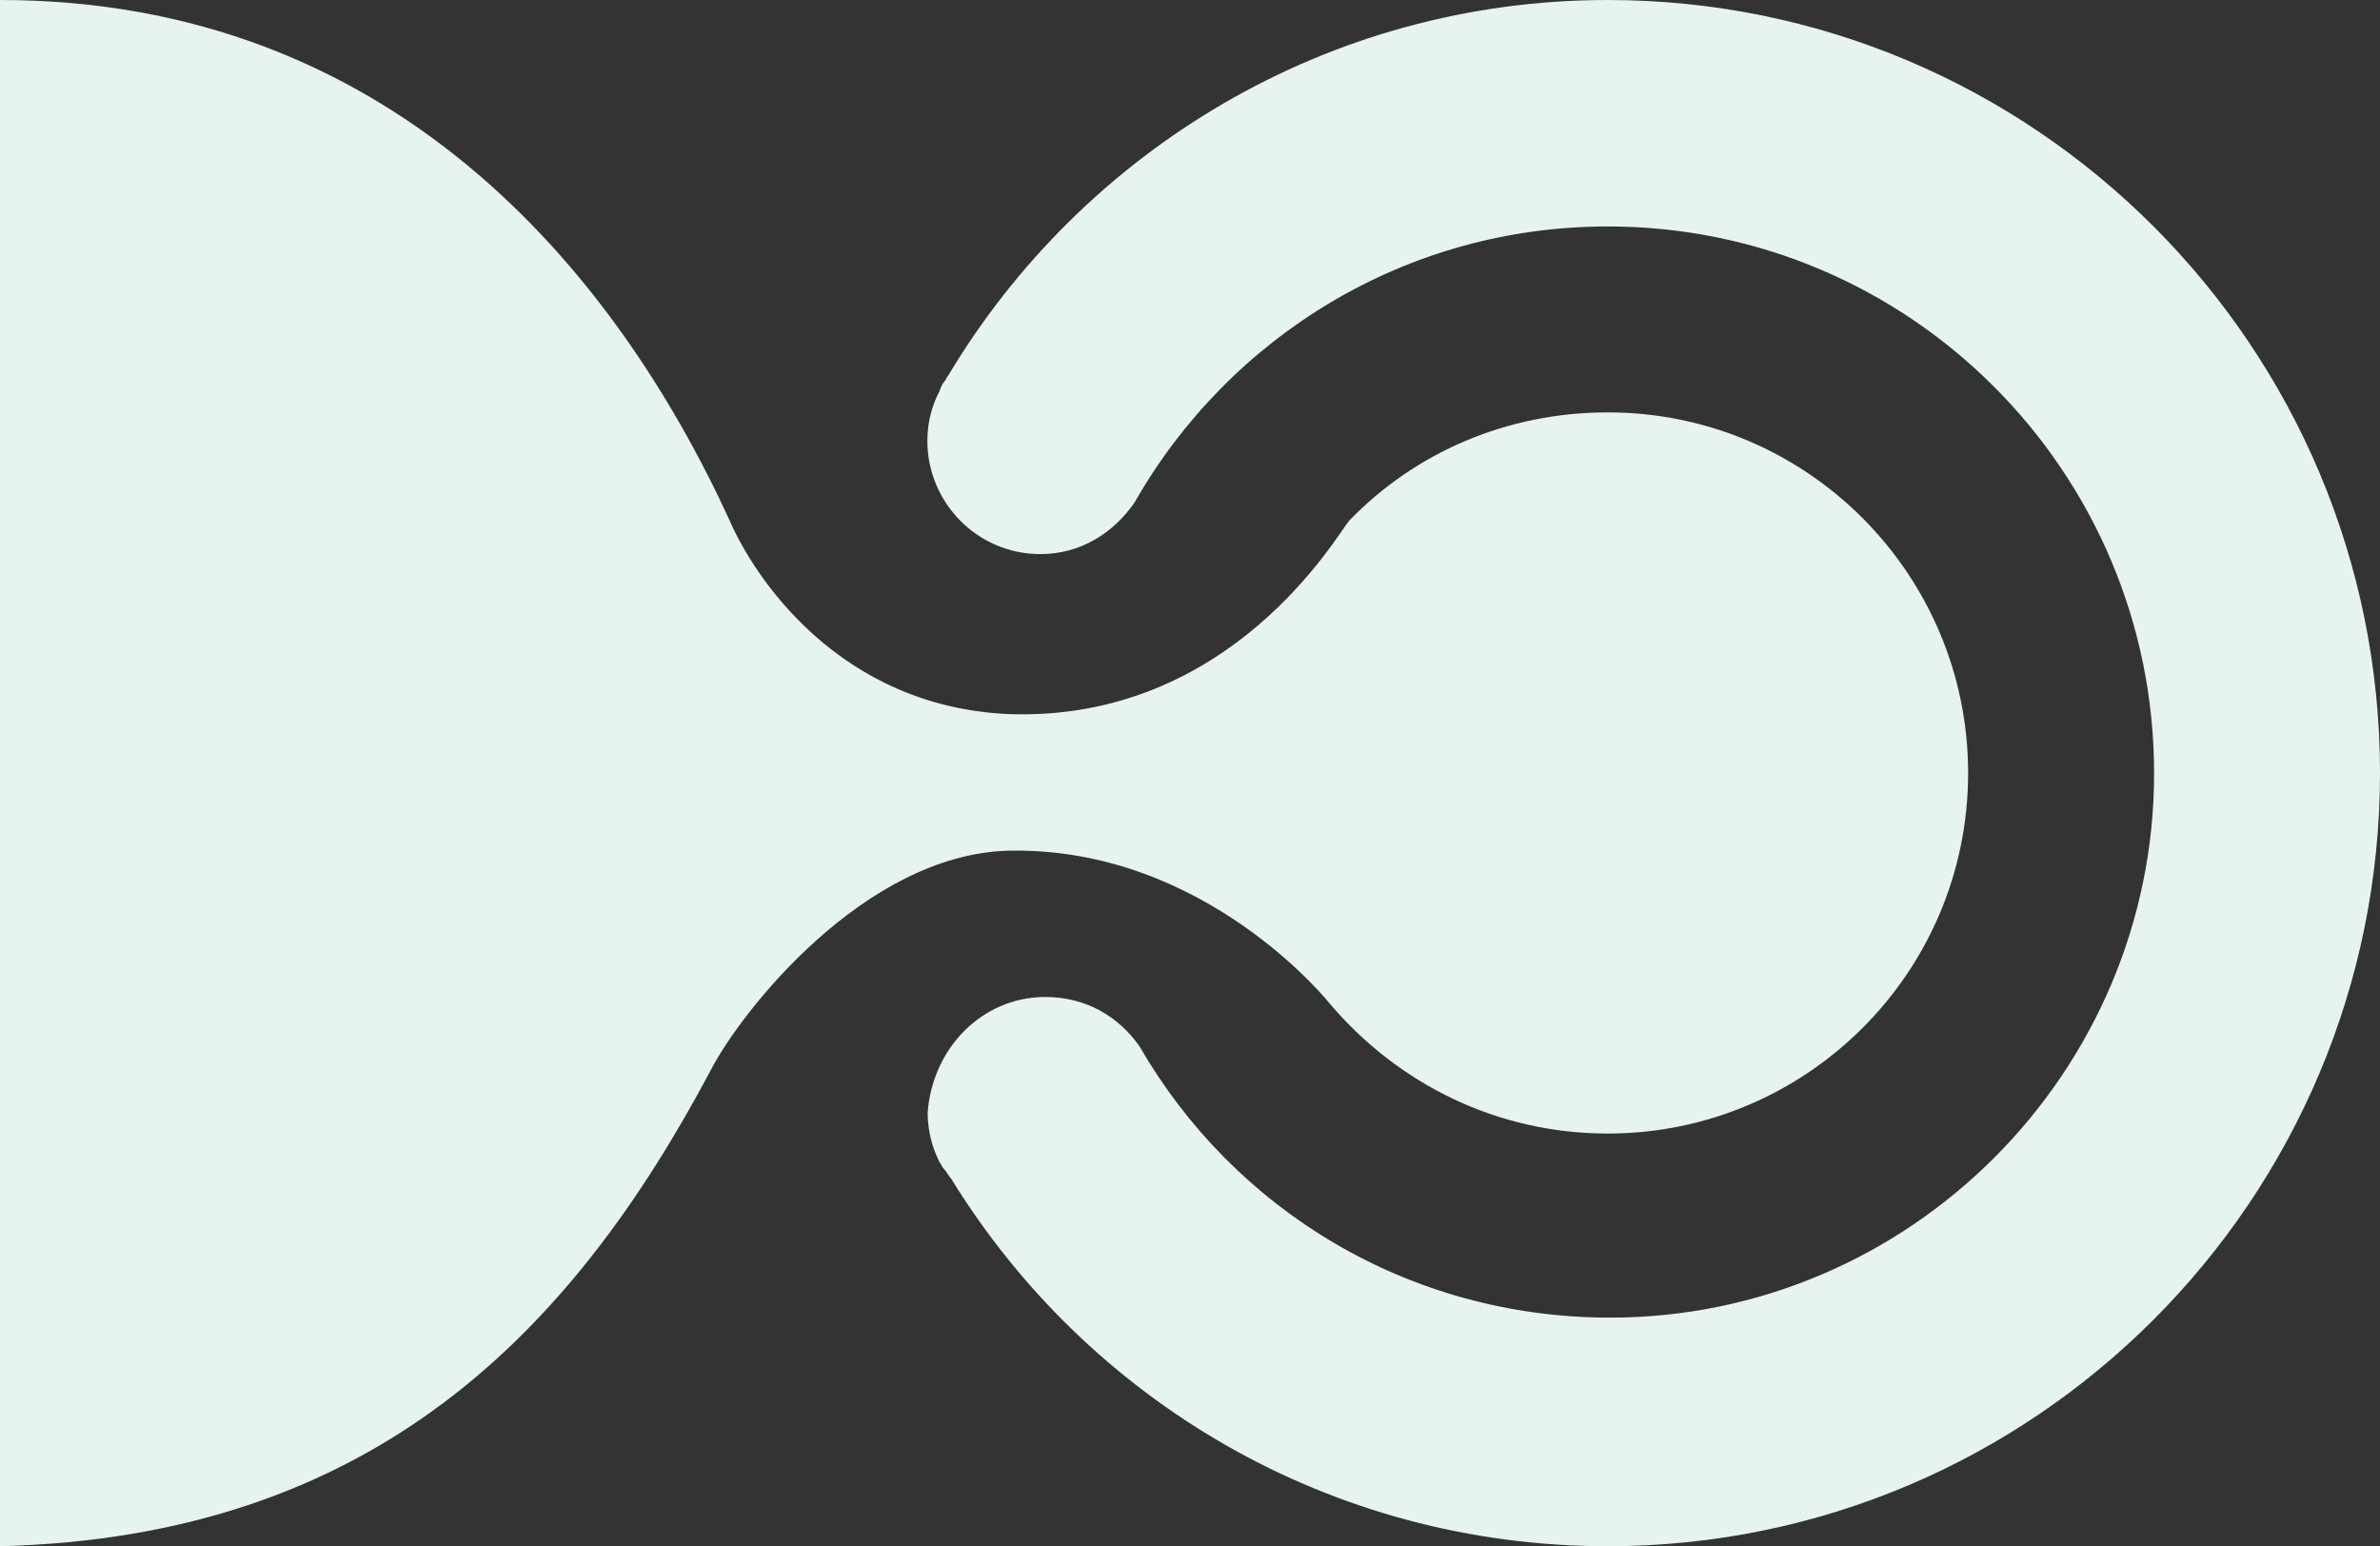
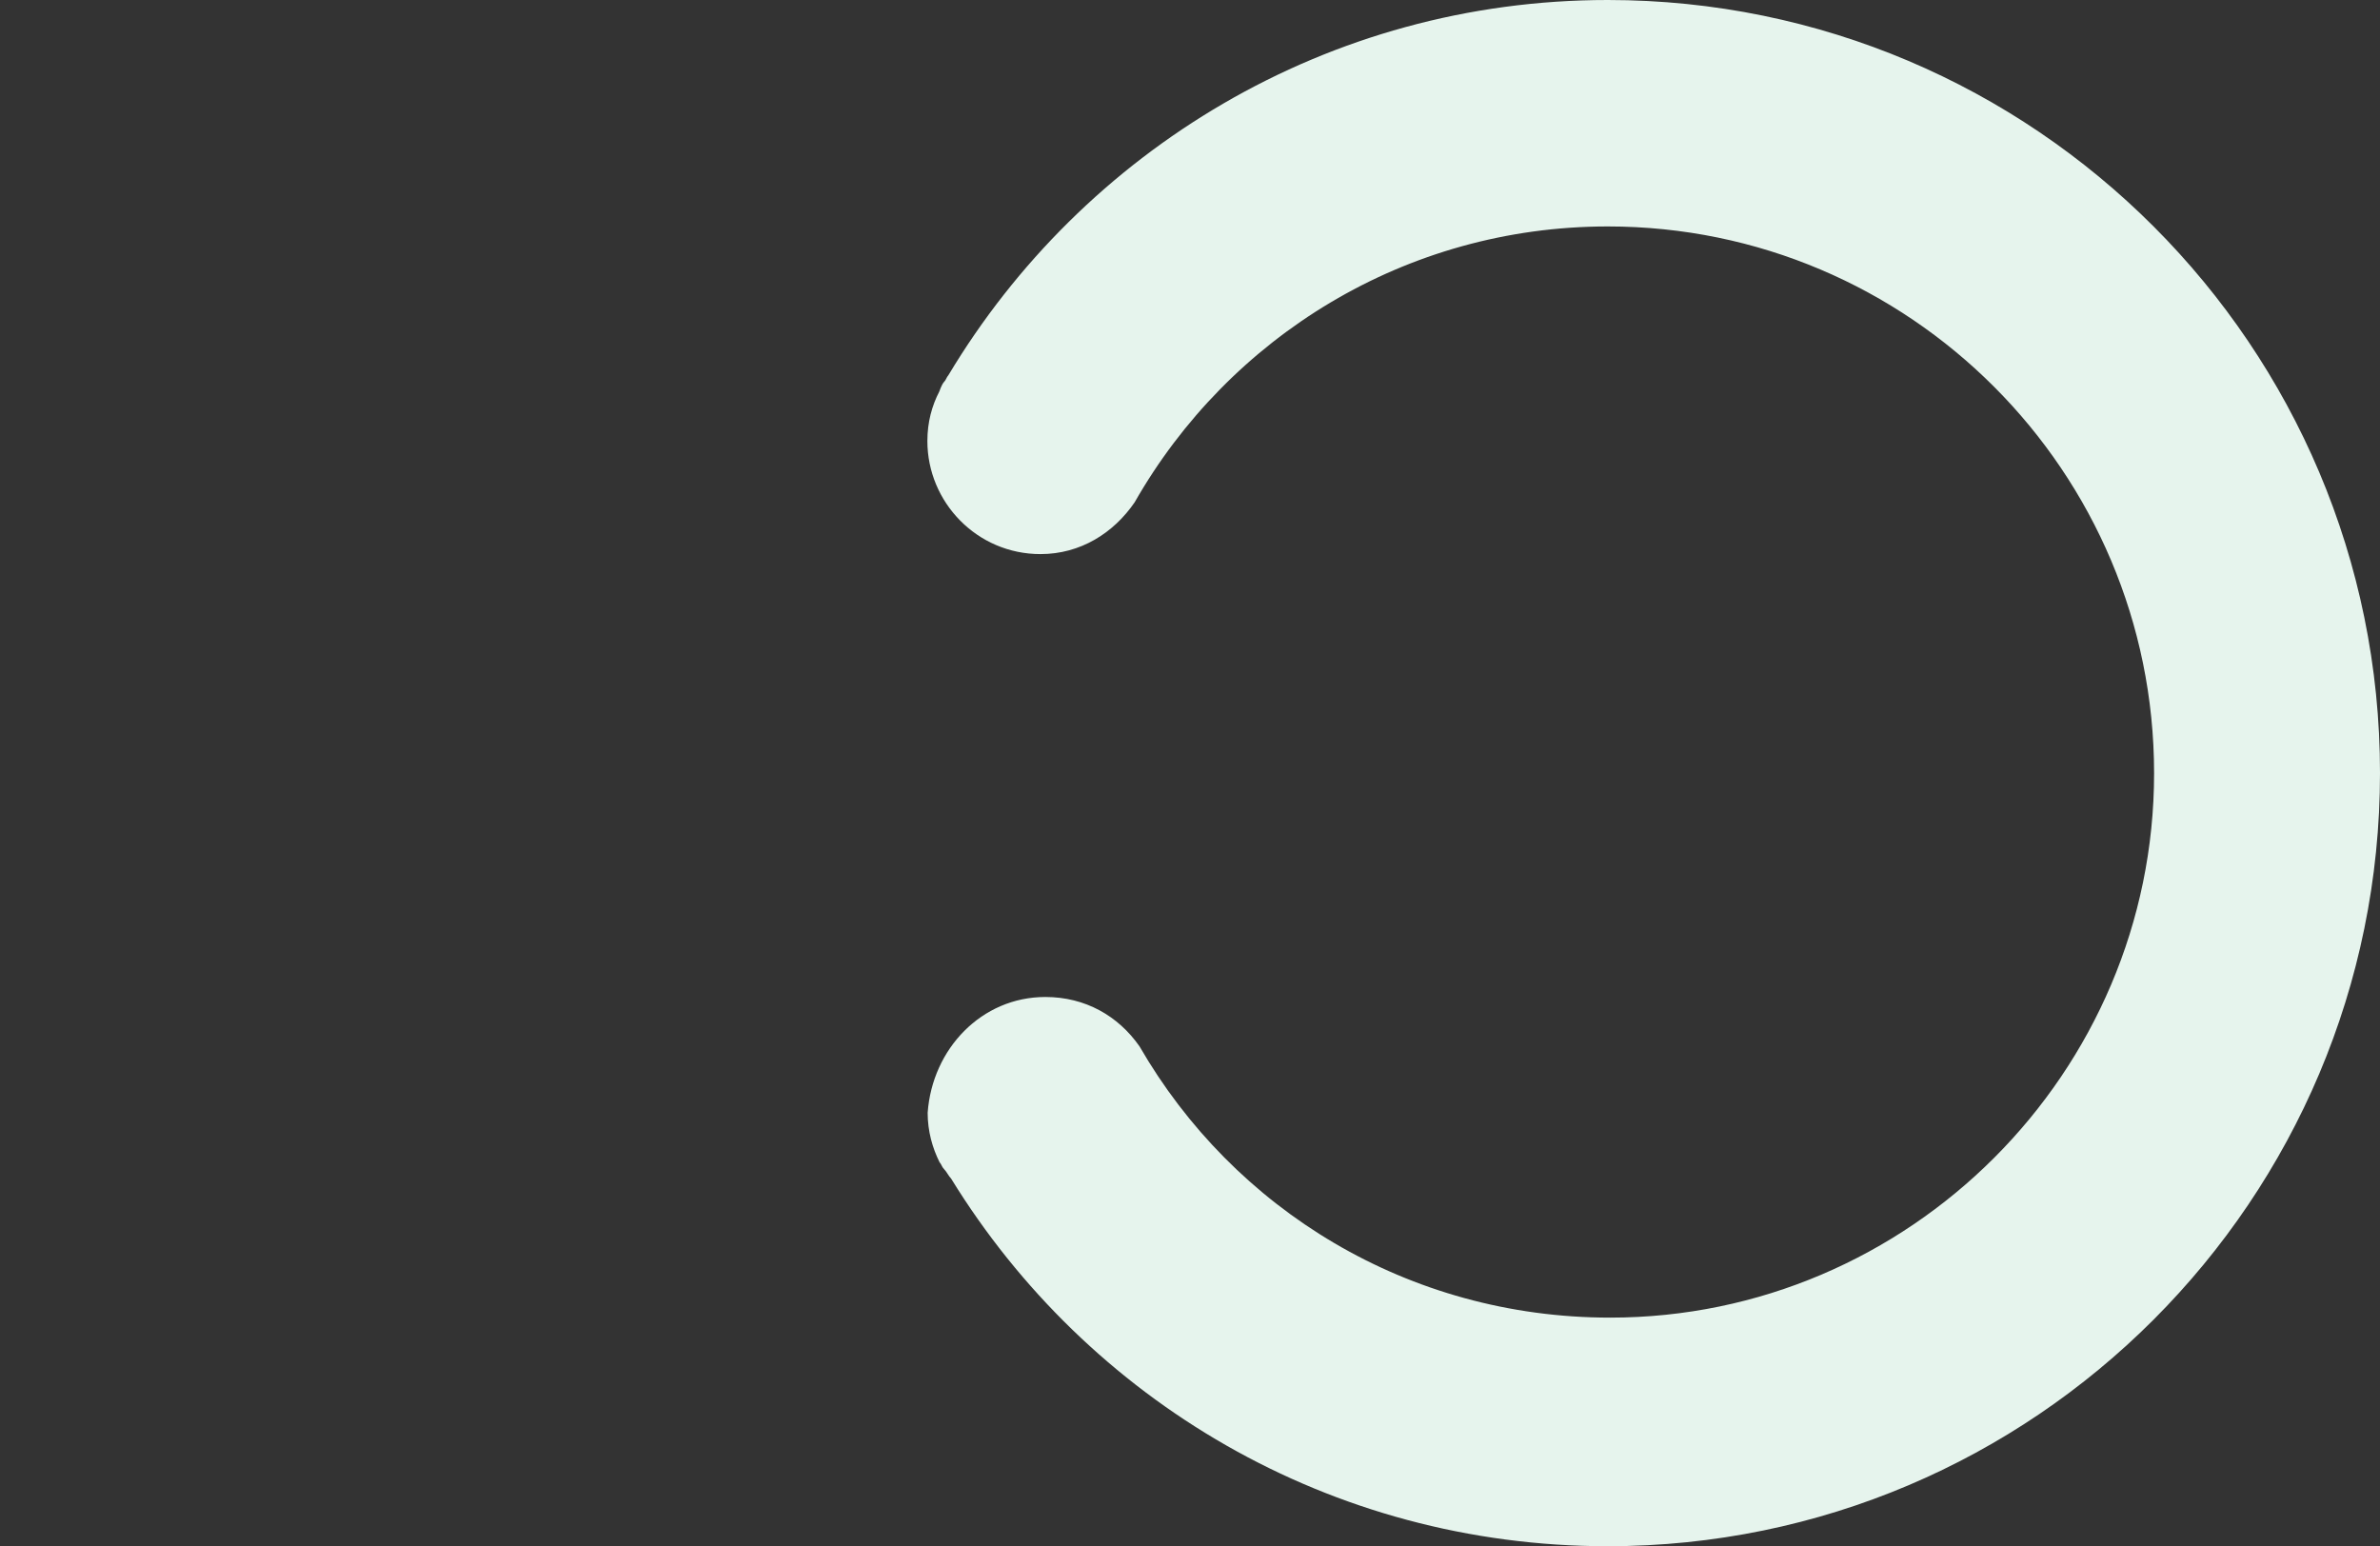
<svg xmlns="http://www.w3.org/2000/svg" version="1.1" id="Layer_1" x="0px" y="0px" viewBox="0 0 881.8 572.9" style="enable-background:new 0 0 881.8 572.9;" xml:space="preserve">
  <rect x="0" y="0" width="881.8" height="572.9" fill="#333333" stroke="none" />
  <style type="text/css">
	.st0{fill:#E6F4ED;}
</style>
  <g>
    <g>
-       <path class="st0" d="M0,0c144.8,0,227.6,99.6,270.4,193c8.7,20.1,40.1,69,103.8,71.6c82,2.6,121.2-66.4,125.6-71.6    c24.4-25.3,58.4-40.2,95.9-40.2c74.1,0,133.5,60.3,133.5,133.6c0,74.2-60.2,133.6-133.5,133.6c-41,0-77.6-18.3-102.9-48    c0,0-46.2-58.5-119.5-56.8c-53.2,1.7-98.6,59.4-109.9,81.2C211.9,493.4,138.7,569.4,0,572.9V0z" />
      <path class="st0" d="M387.3,369.4c14.8,0,27,7,34.9,18.3C457,448,521.6,488.2,596.6,488.2c110.8,0,201.5-90.8,201.5-201.7    c0-111.8-90.7-202.6-202.4-202.6c-75,0-140.4,41-175.3,102.2c-7.8,11.4-20.1,19.2-34.9,19.2c-23.5,0-41.9-19.2-41.9-41.9    c0-7,1.7-13.1,4.4-18.3c0,0,0.9-2.6,1.7-3.5c0.9-0.9,0.9-1.7,1.7-2.6C401.2,55.9,491.9,0,595.7,0c157.9,0,286.1,128.4,286.1,286.4    S753.6,572.9,595.7,572.9c-102.9,0-192.8-54.1-243.3-136.2c-0.9-0.9-1.7-2.6-2.6-3.5c-0.9-0.9-0.9-1.7-1.7-2.6    c-2.6-5.2-4.4-11.4-4.4-18.3C345.4,388.6,363.7,369.4,387.3,369.4z" />
    </g>
  </g>
</svg>